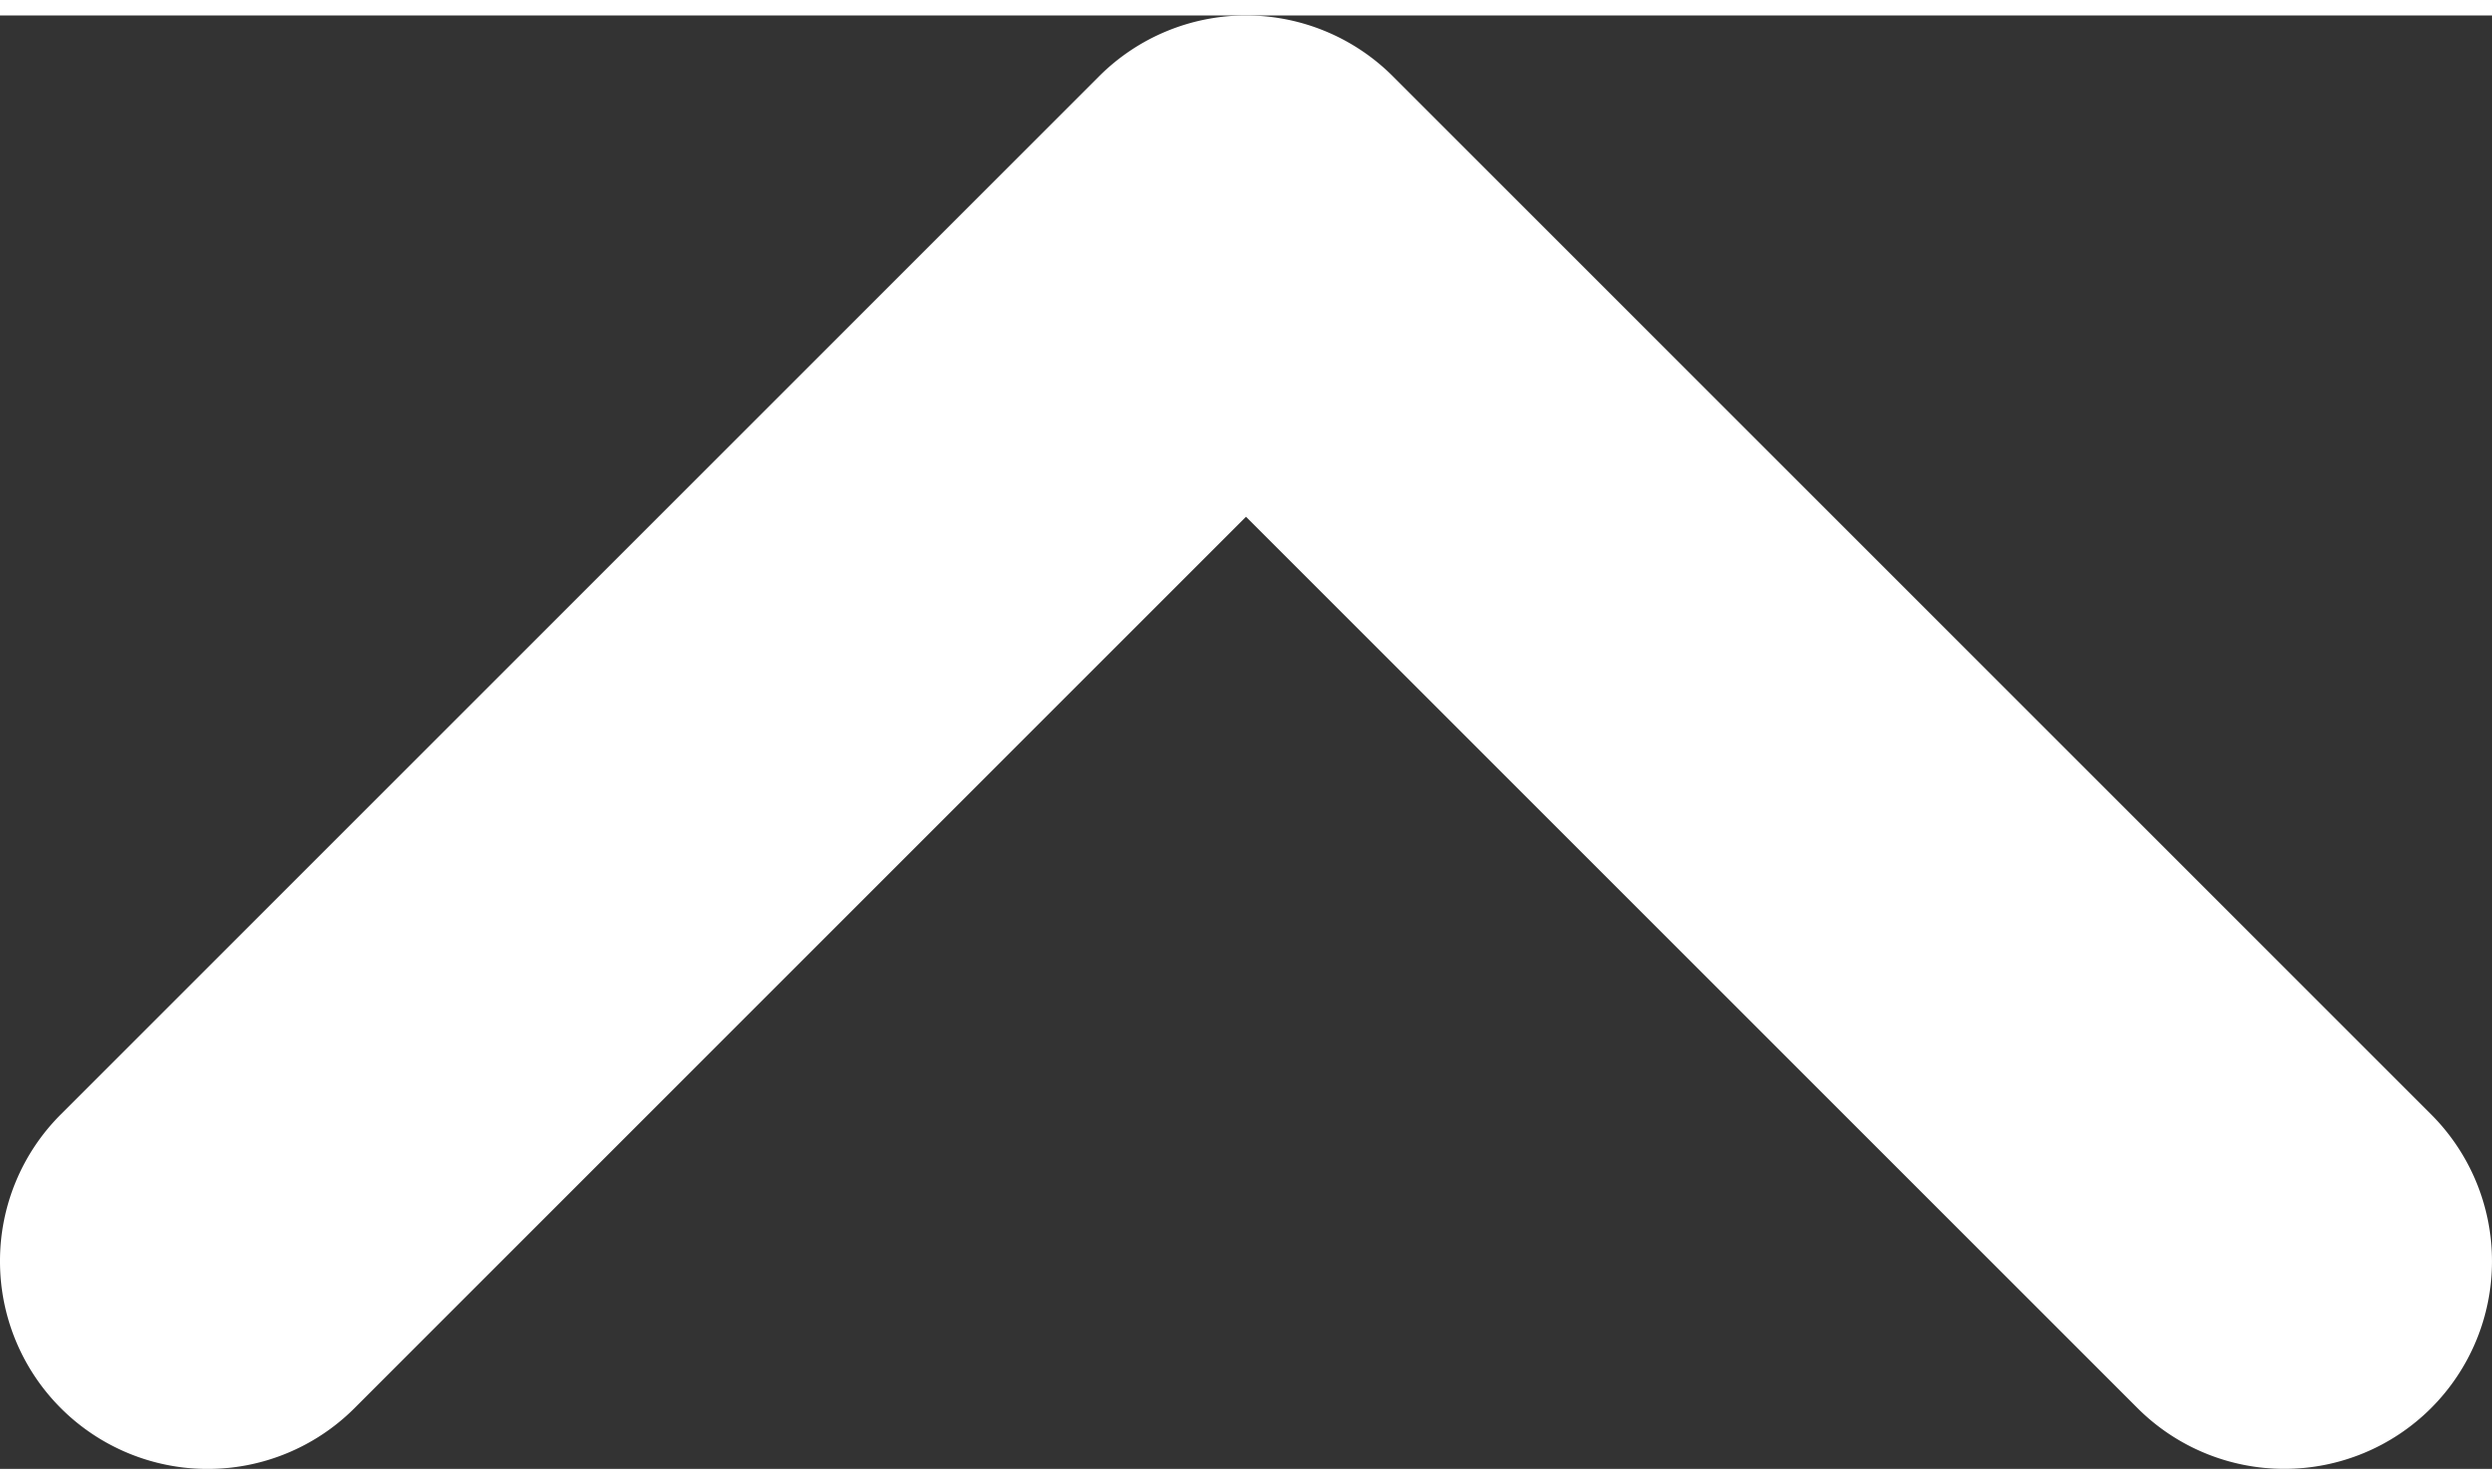
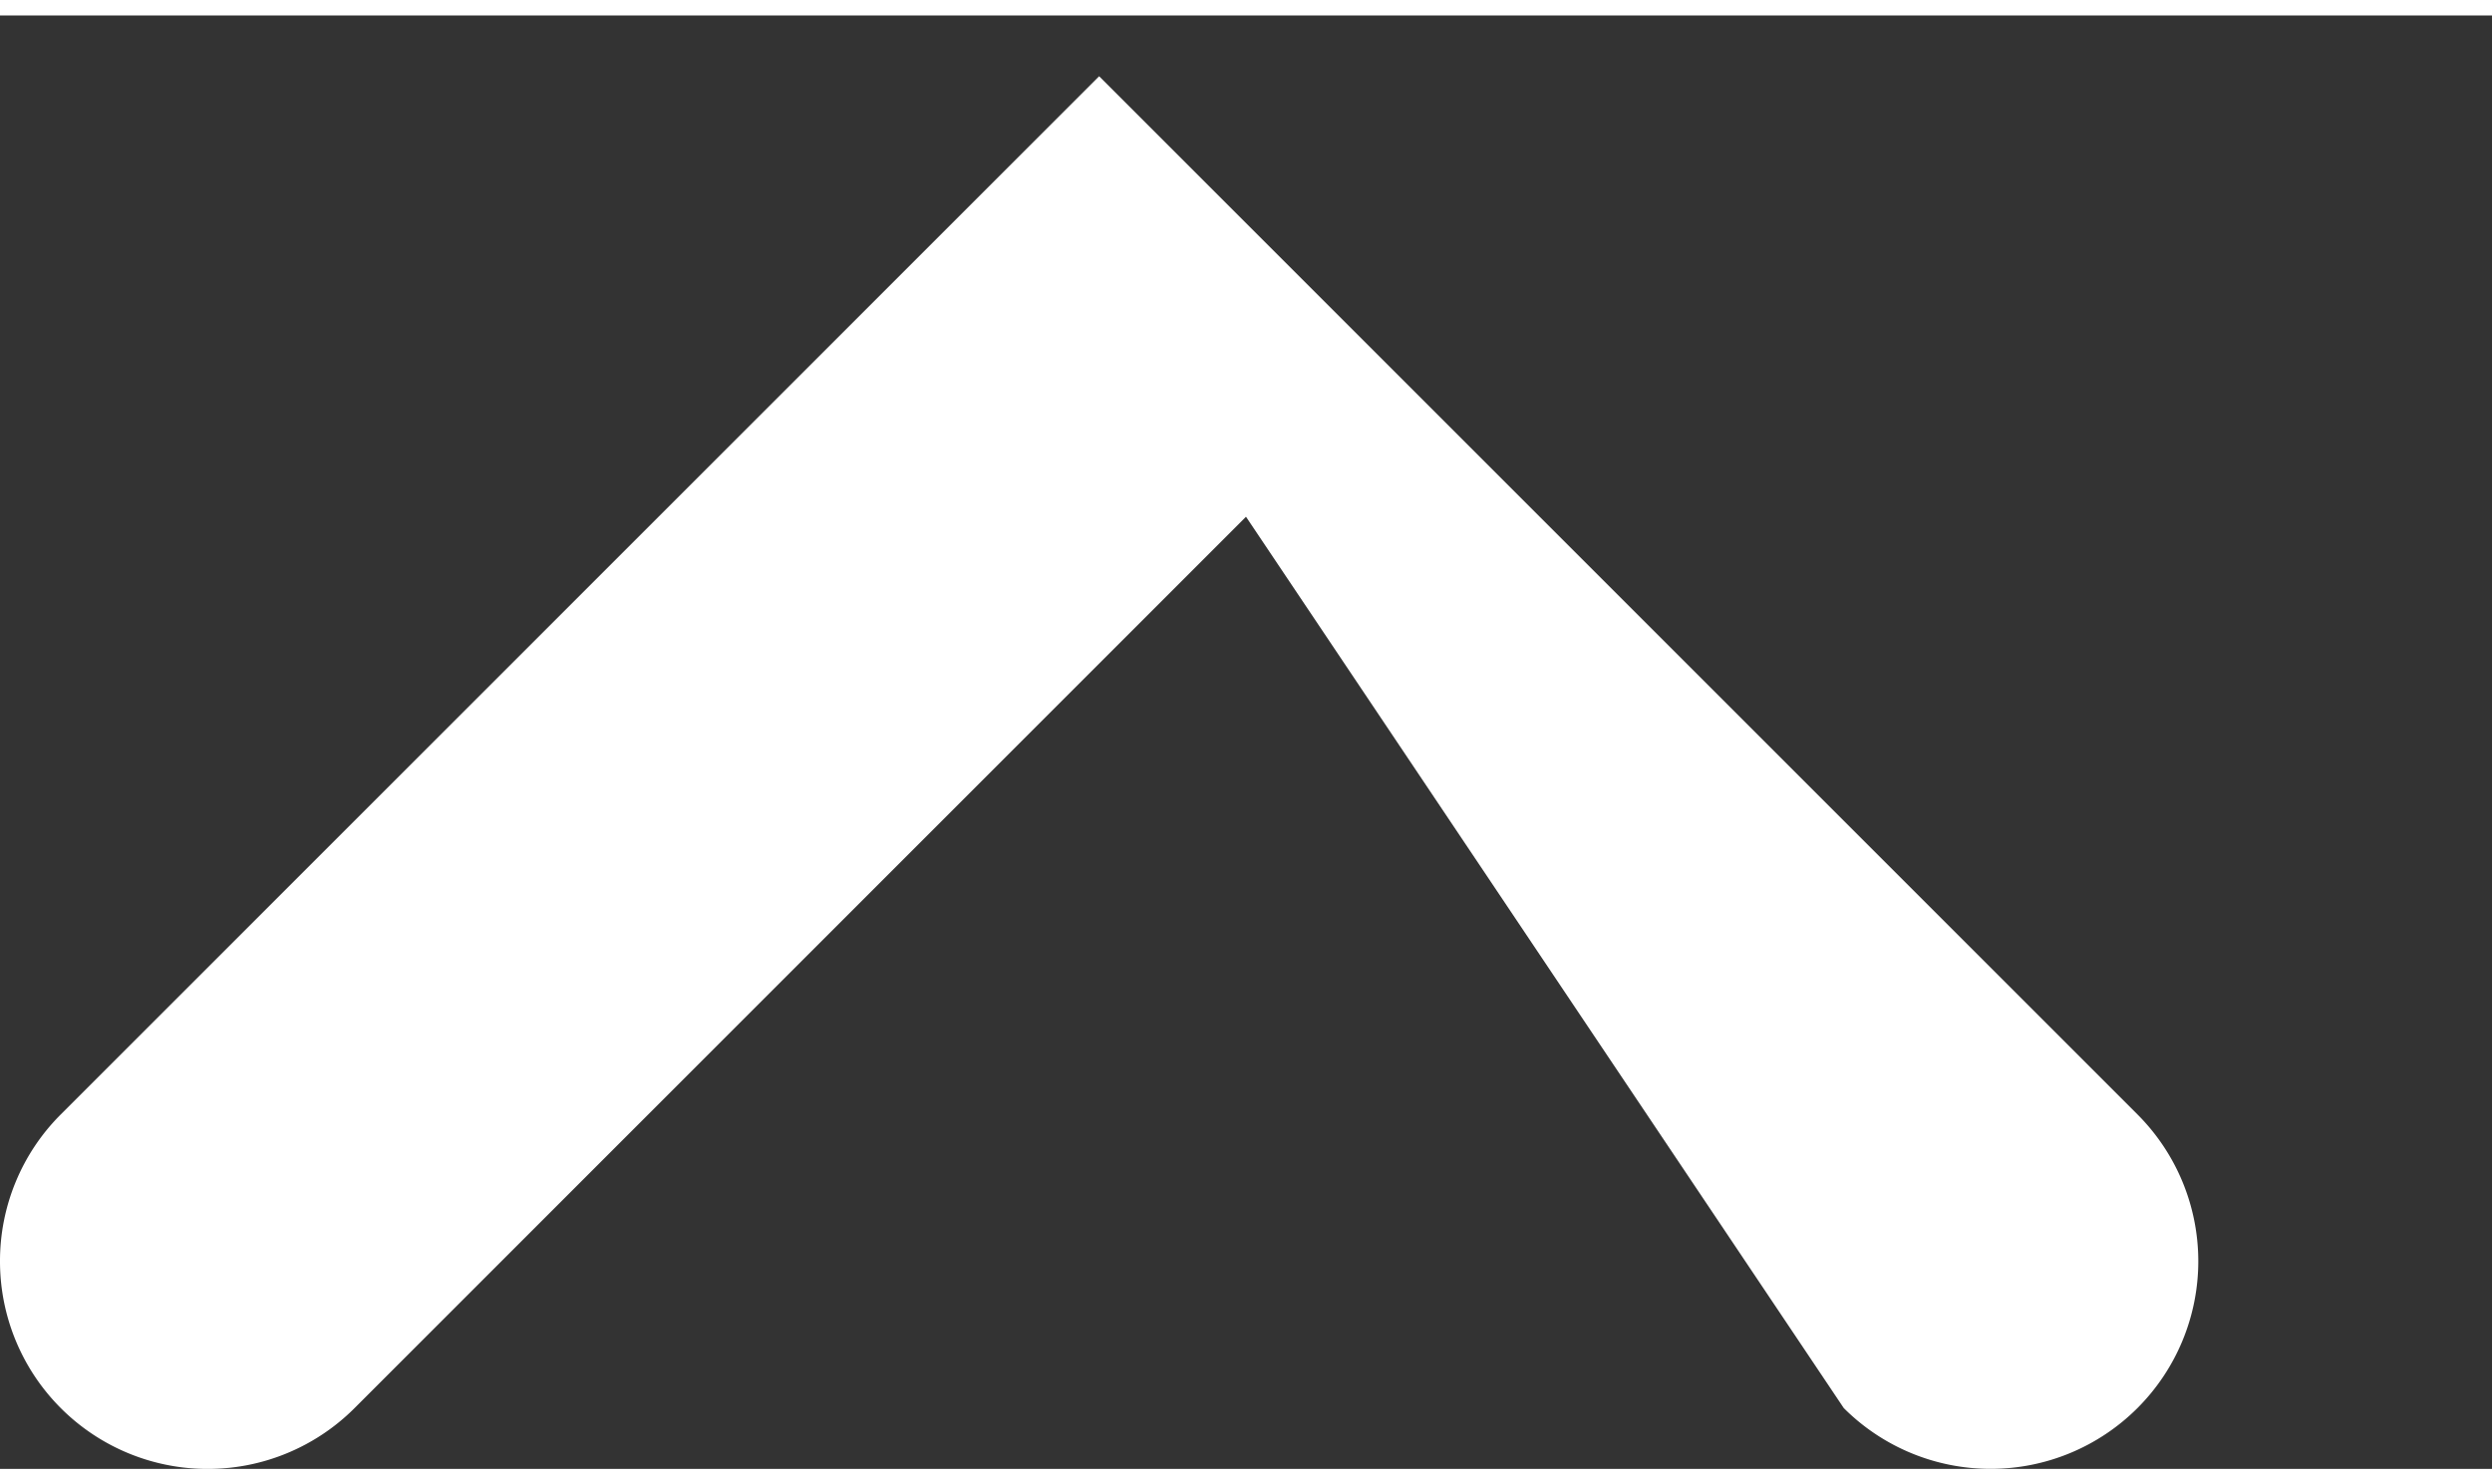
<svg xmlns="http://www.w3.org/2000/svg" viewBox="0 0 48 28" x="0px" y="0px" width="47px" height="28px" aria-hidden="true" style="fill:url(#CerosGradient_ida47287bbc);">
  <rect x="0" y="0" width="48" height="28" fill="#333333" stroke="none" />
  <defs>
    <linearGradient class="cerosgradient" data-cerosgradient="true" id="CerosGradient_ida47287bbc" gradientUnits="userSpaceOnUse" x1="50%" y1="100%" x2="50%" y2="0%">
      <stop offset="0%" stop-color="#FFFFFF" />
      <stop offset="100%" stop-color="#FFFFFF" />
    </linearGradient>
    <linearGradient />
  </defs>
  <title>Asset 964noun</title>
  <g data-name="Layer 2">
    <g>
-       <path d="M0,24a3.989,3.989,0,0,1,1.171-2.829l20-20a4.001,4.001,0,0,1,5.657,0l20,20a4,4,0,1,1-5.657,5.657L24,9.657,6.829,26.829A4,4,0,0,1,0,24Z" style="fill:url(#CerosGradient_ida47287bbc);" />
+       <path d="M0,24a3.989,3.989,0,0,1,1.171-2.829l20-20l20,20a4,4,0,1,1-5.657,5.657L24,9.657,6.829,26.829A4,4,0,0,1,0,24Z" style="fill:url(#CerosGradient_ida47287bbc);" />
    </g>
  </g>
</svg>